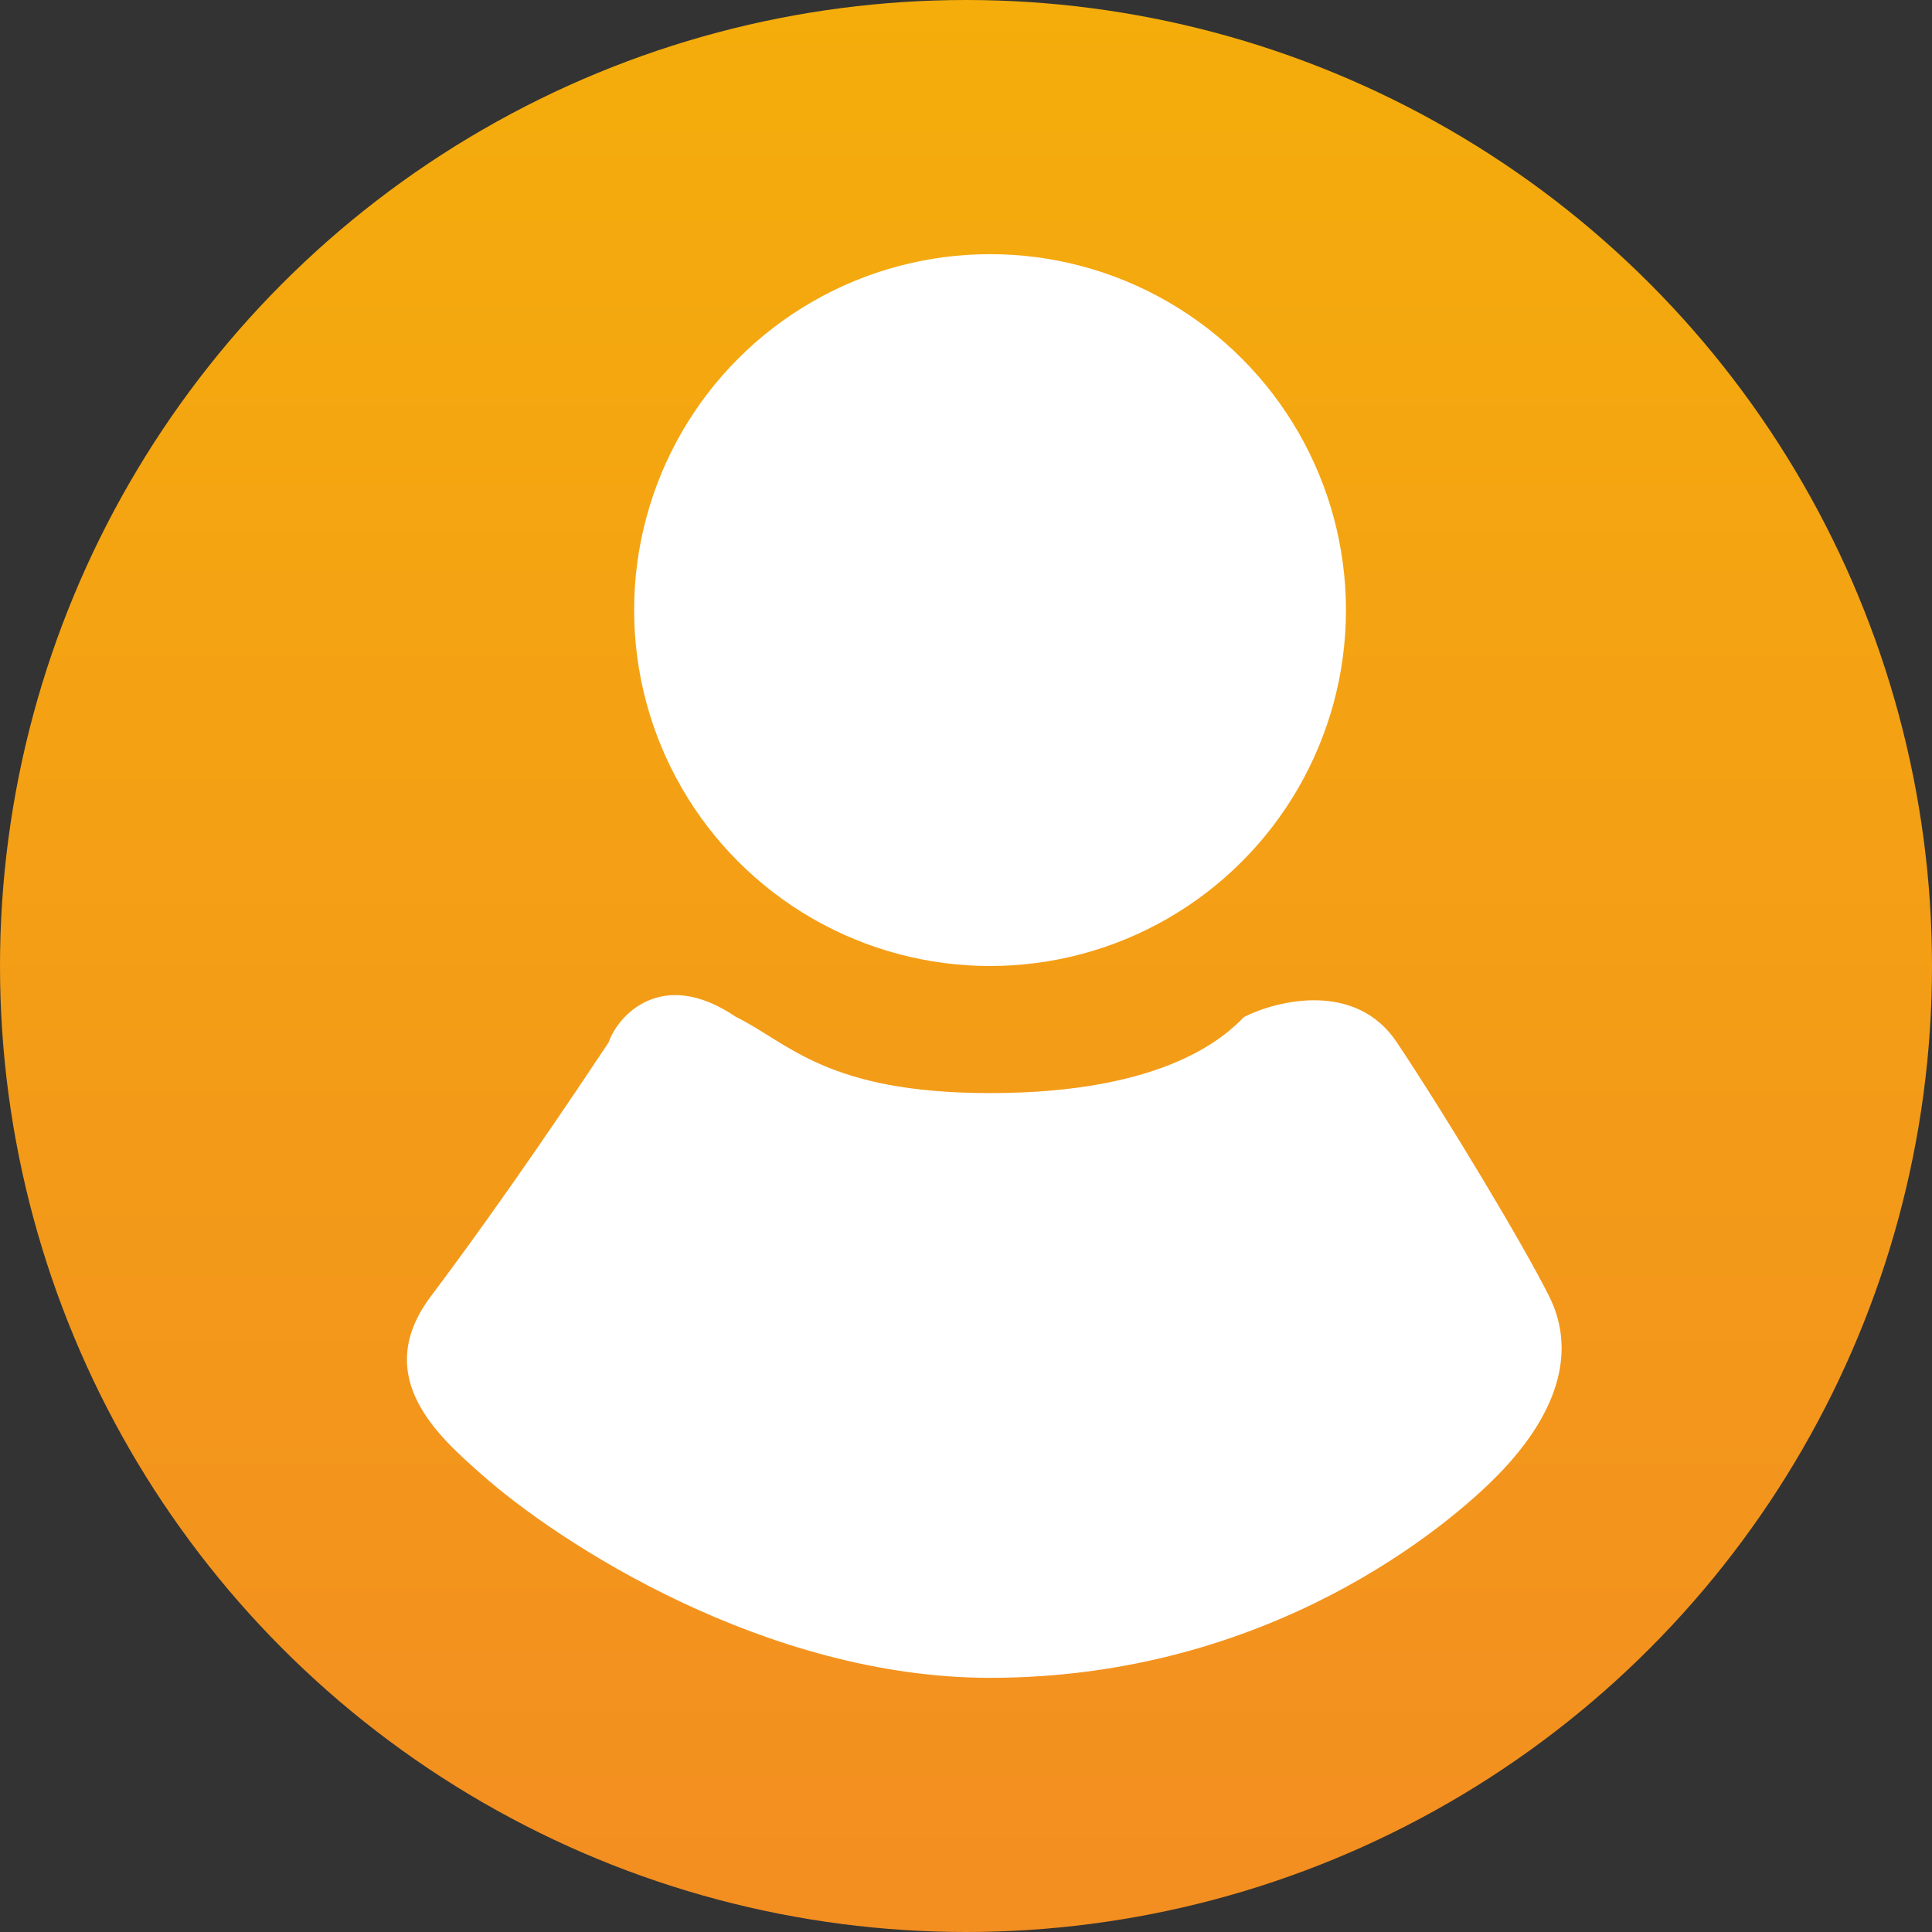
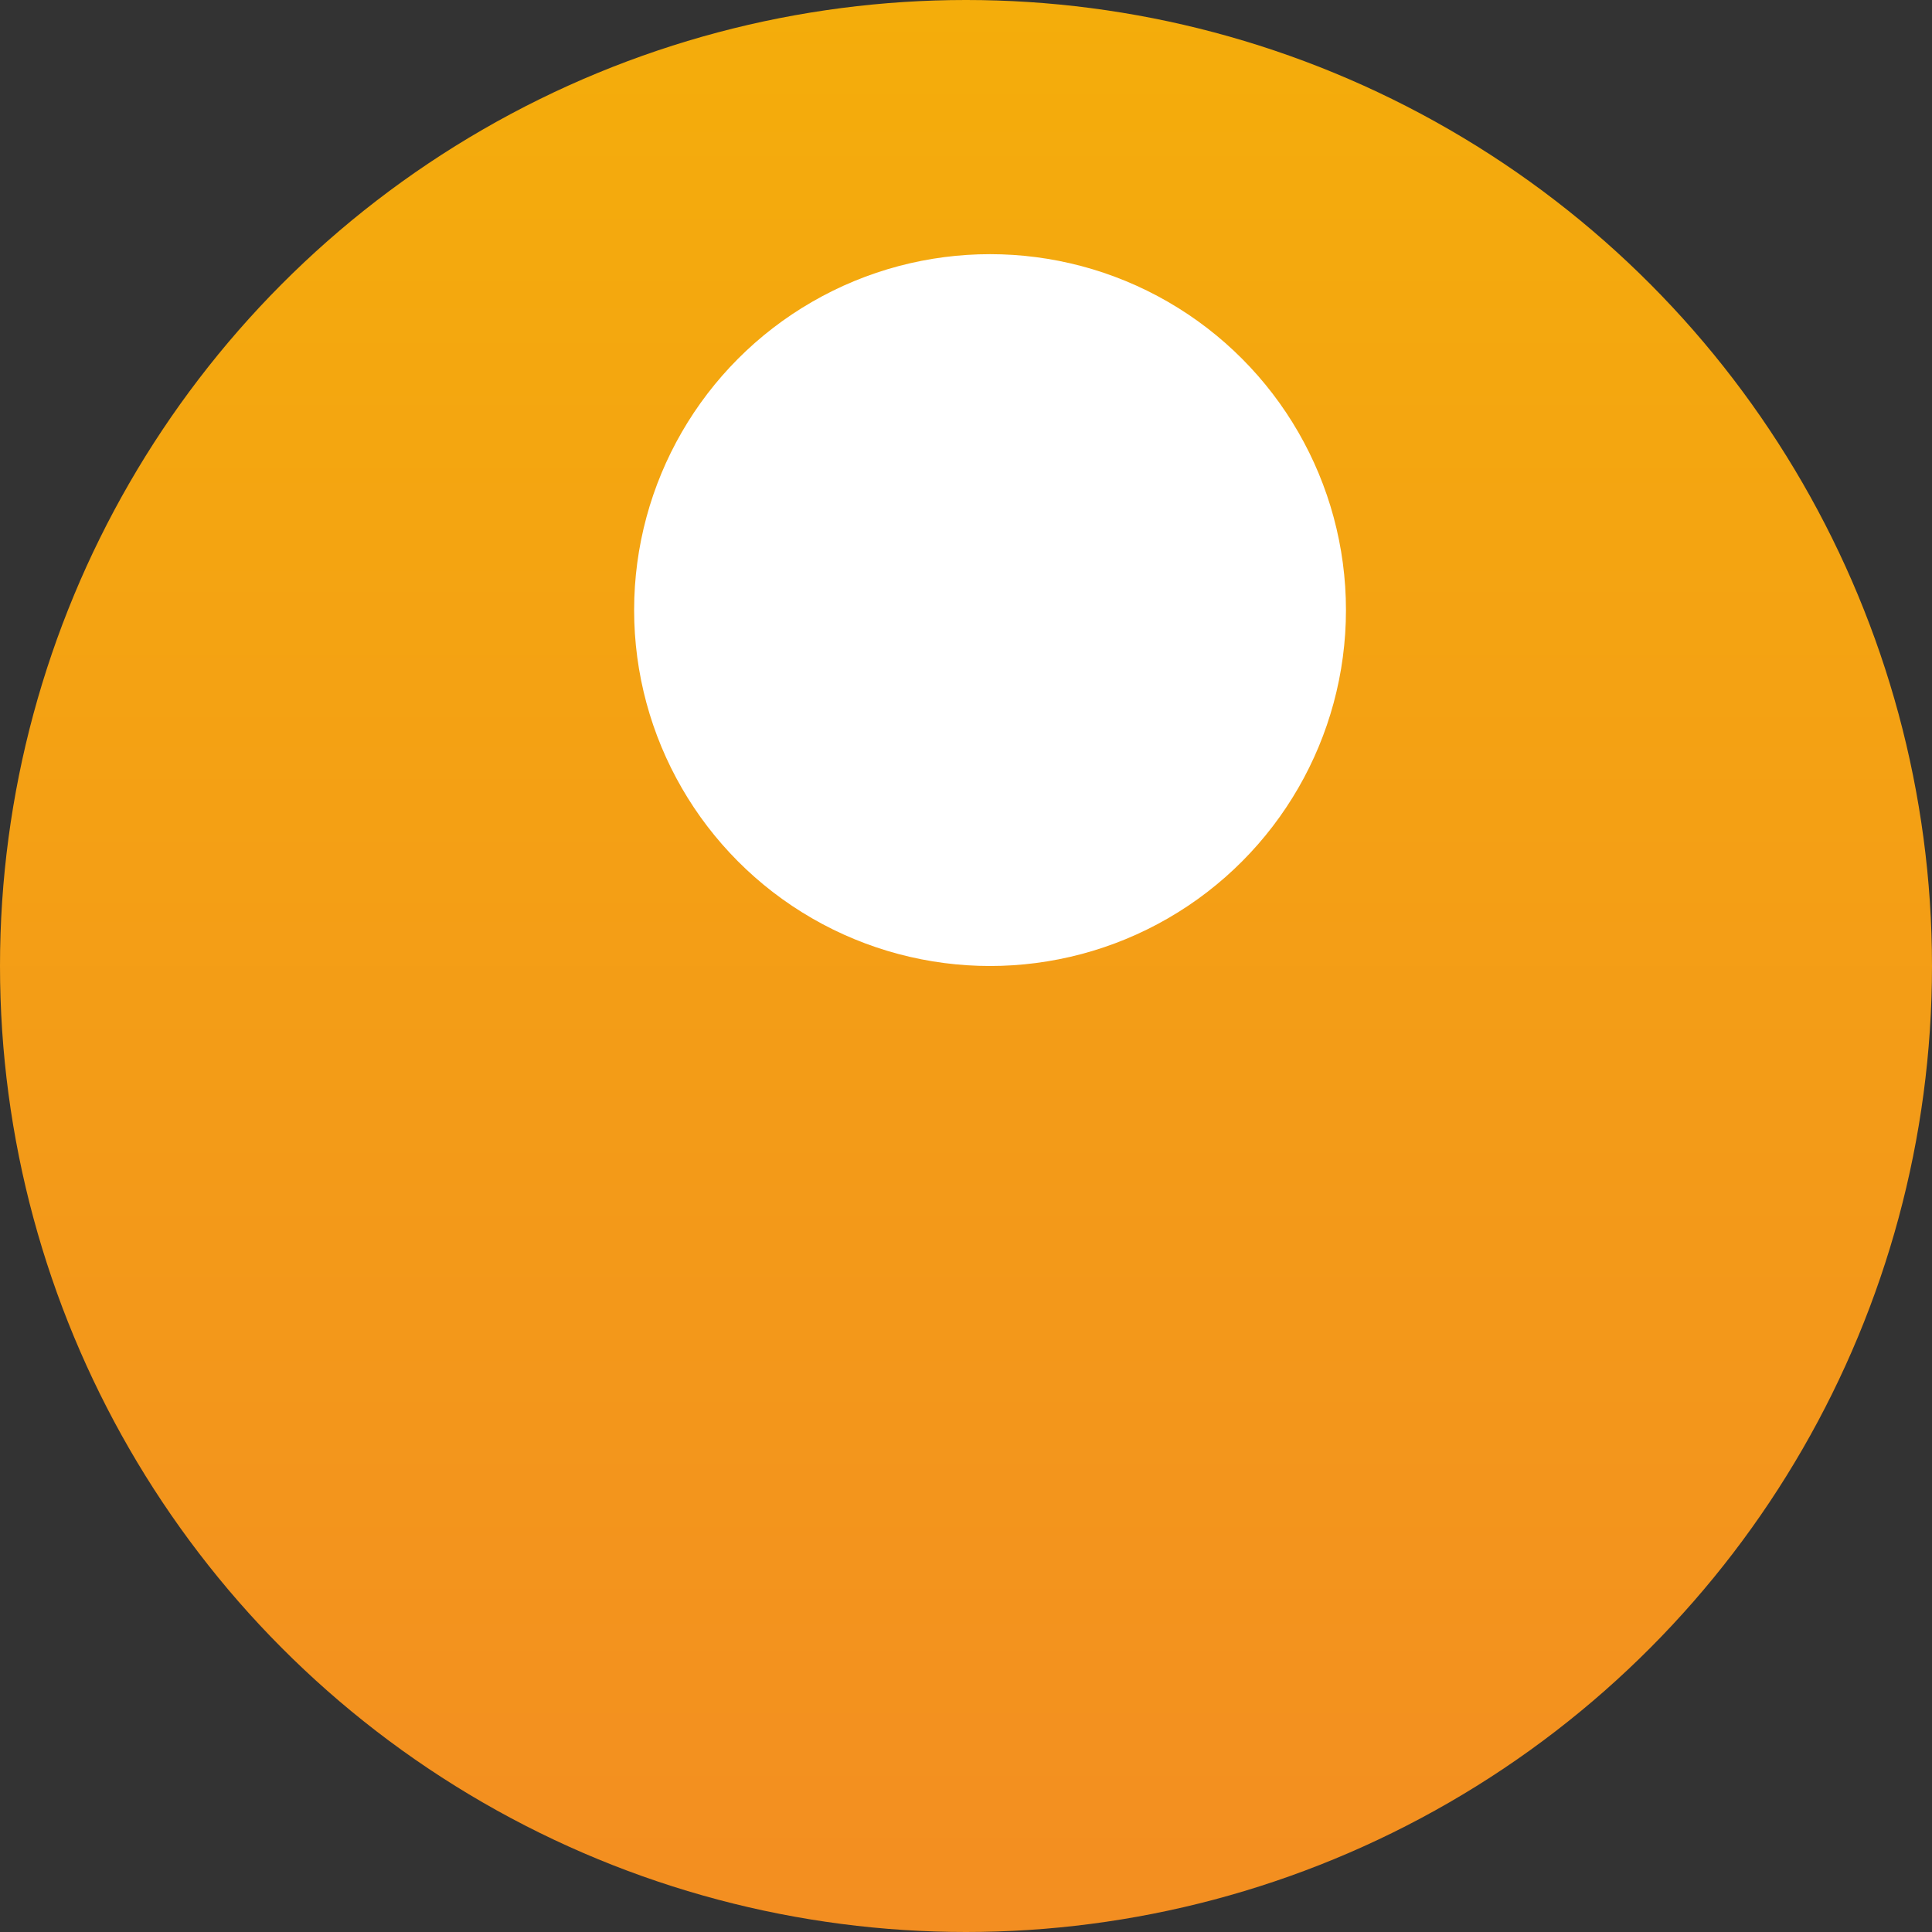
<svg xmlns="http://www.w3.org/2000/svg" width="18" height="18" viewBox="0 0 18 18" fill="none">
  <rect x="0" y="0" width="18" height="18" fill="#333333" stroke="none" />
  <circle cx="9" cy="9" r="9" fill="url(#paint0_linear_24_1469)" />
-   <path d="M9.224 10.184C7.696 10.184 7.342 9.711 6.856 9.474C6.158 9 5.75 9.474 5.671 9.711C5.356 10.184 4.724 11.132 4.013 12.079C3.445 12.837 4.103 13.396 4.487 13.737C5.211 14.38 7.14 15.632 9.224 15.632C11.829 15.632 13.5 14.21 13.961 13.737C14.556 13.125 14.671 12.553 14.434 12.079C14.198 11.605 13.487 10.421 13.014 9.711C12.634 9.142 11.908 9.316 11.592 9.474L11.589 9.477C11.426 9.64 10.882 10.184 9.224 10.184Z" fill="white" />
  <circle cx="9.224" cy="5.684" r="3.316" fill="white" />
  <defs>
    <linearGradient id="paint0_linear_24_1469" x1="9" y1="0" x2="9" y2="18" gradientUnits="userSpaceOnUse">
      <stop stop-color="#F4AD0B" />
      <stop offset="1" stop-color="#F38E21" />
    </linearGradient>
  </defs>
</svg>